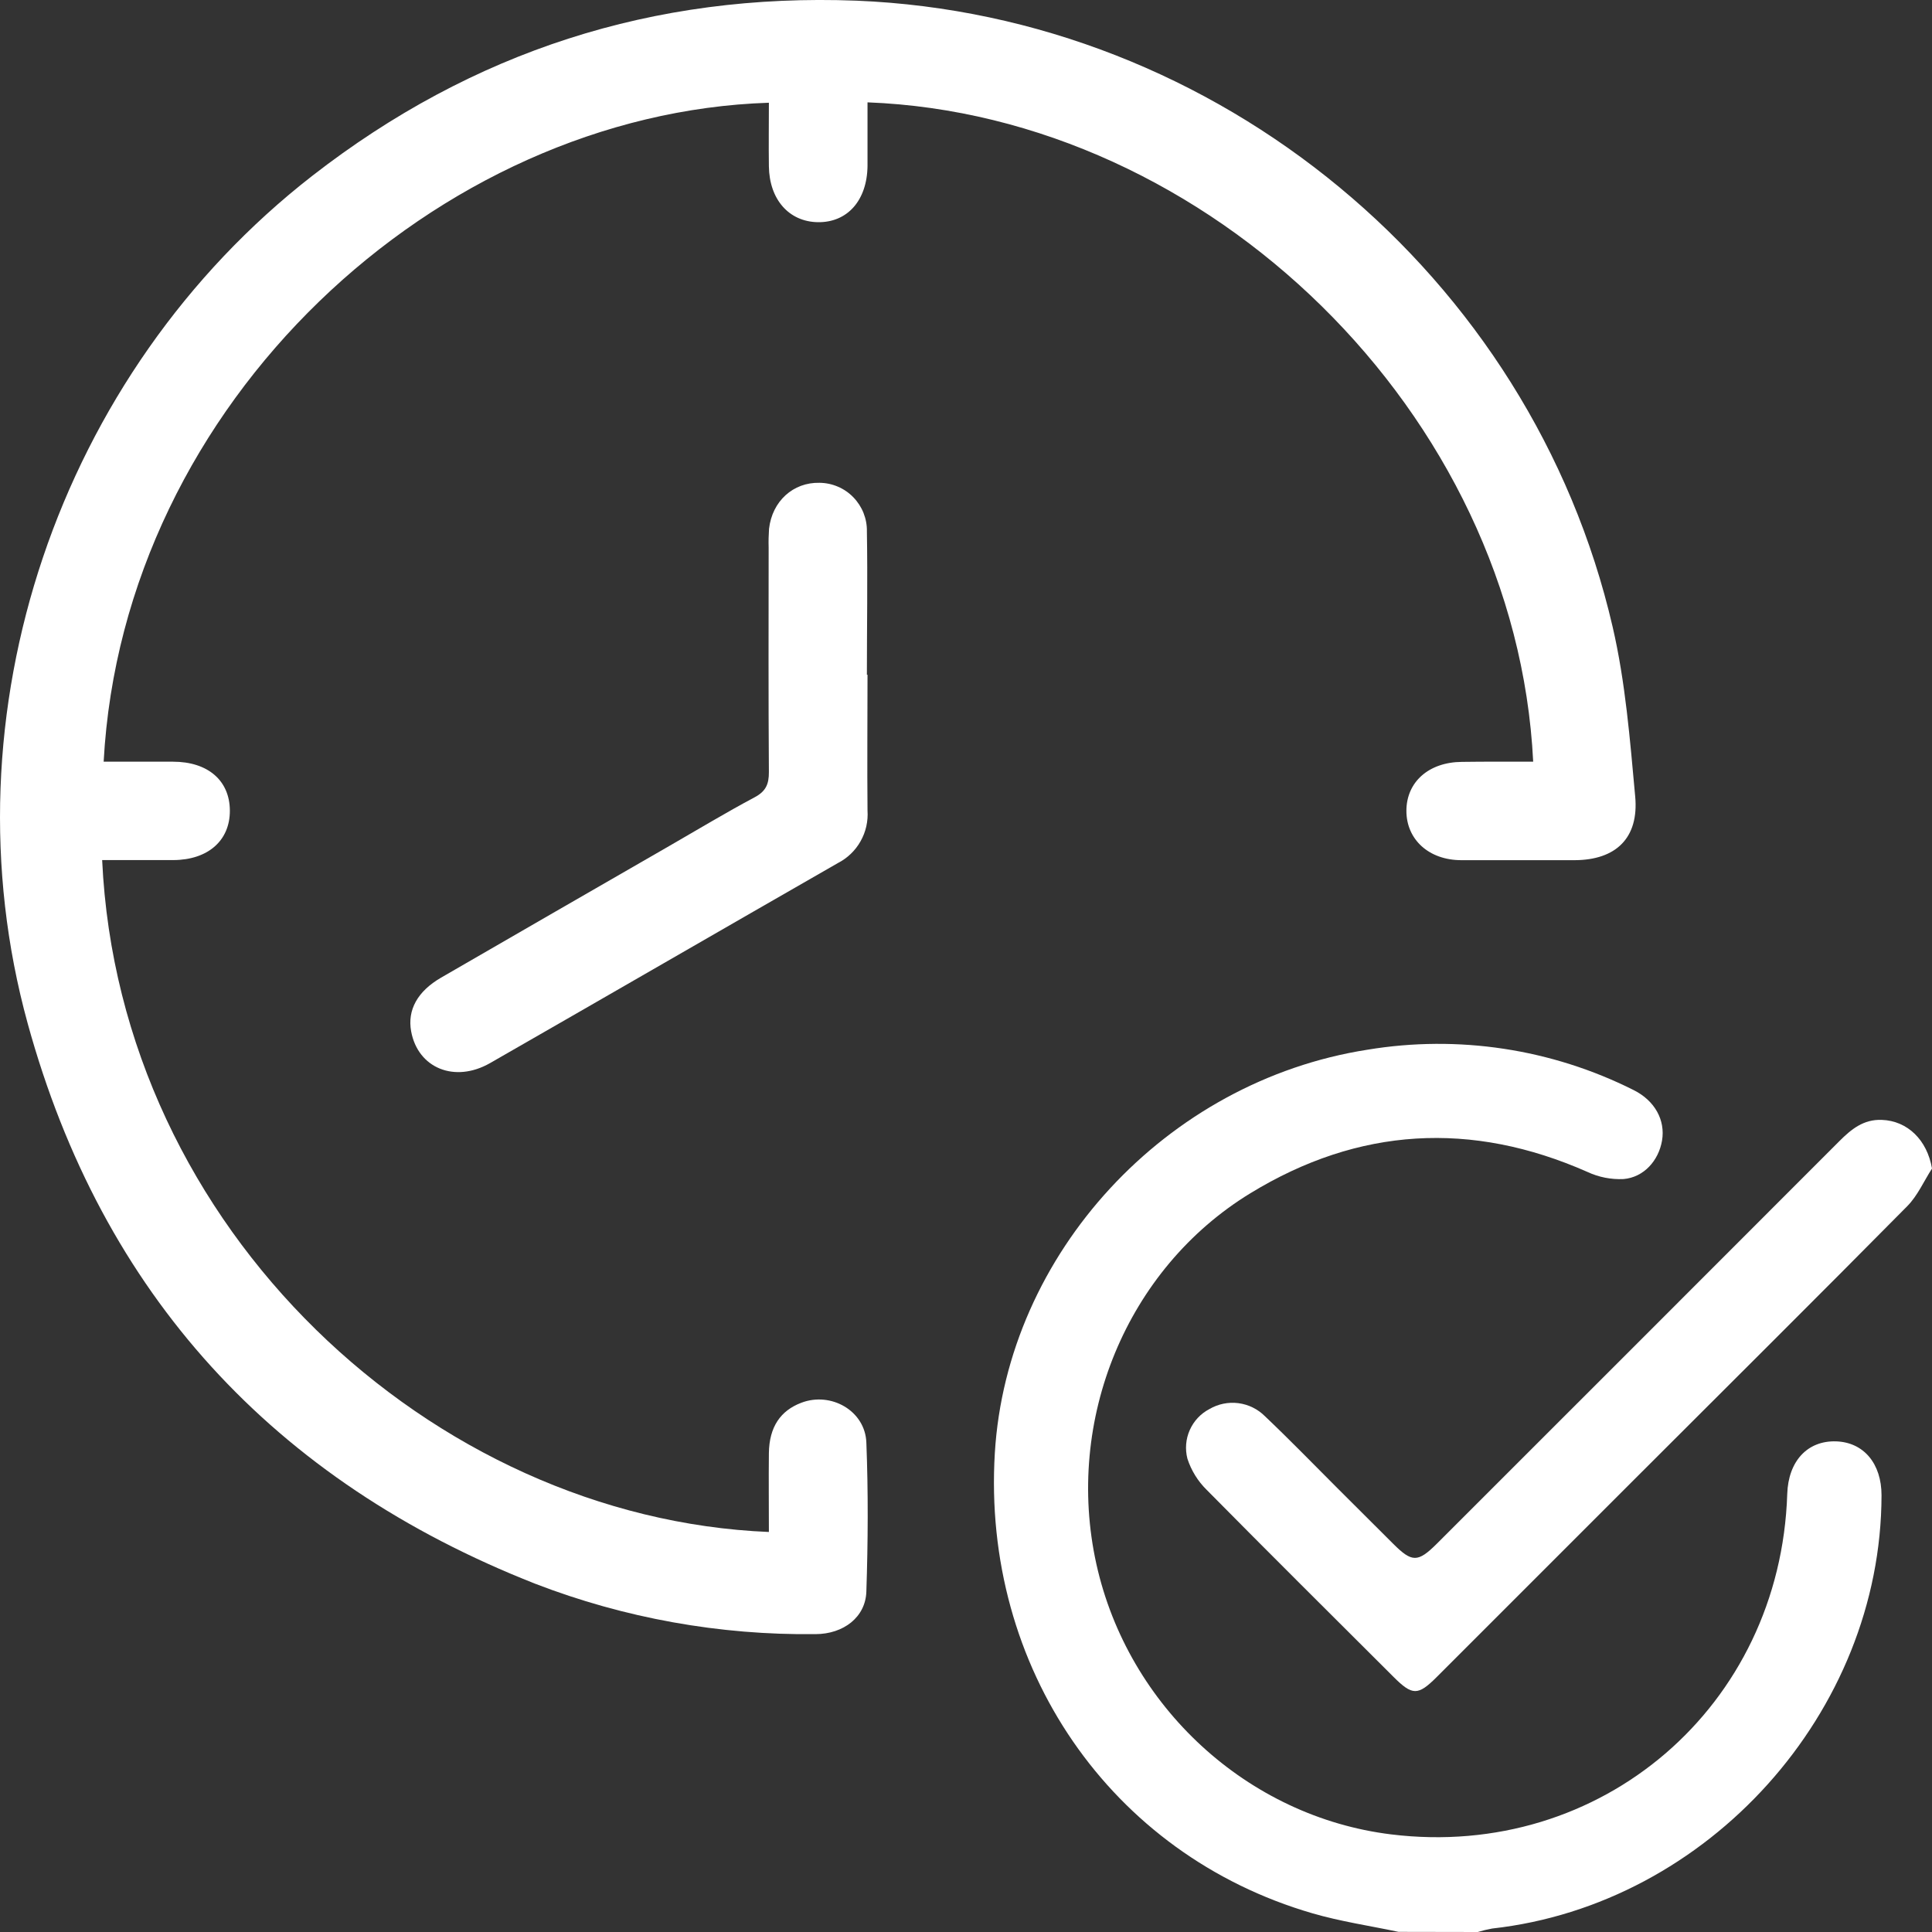
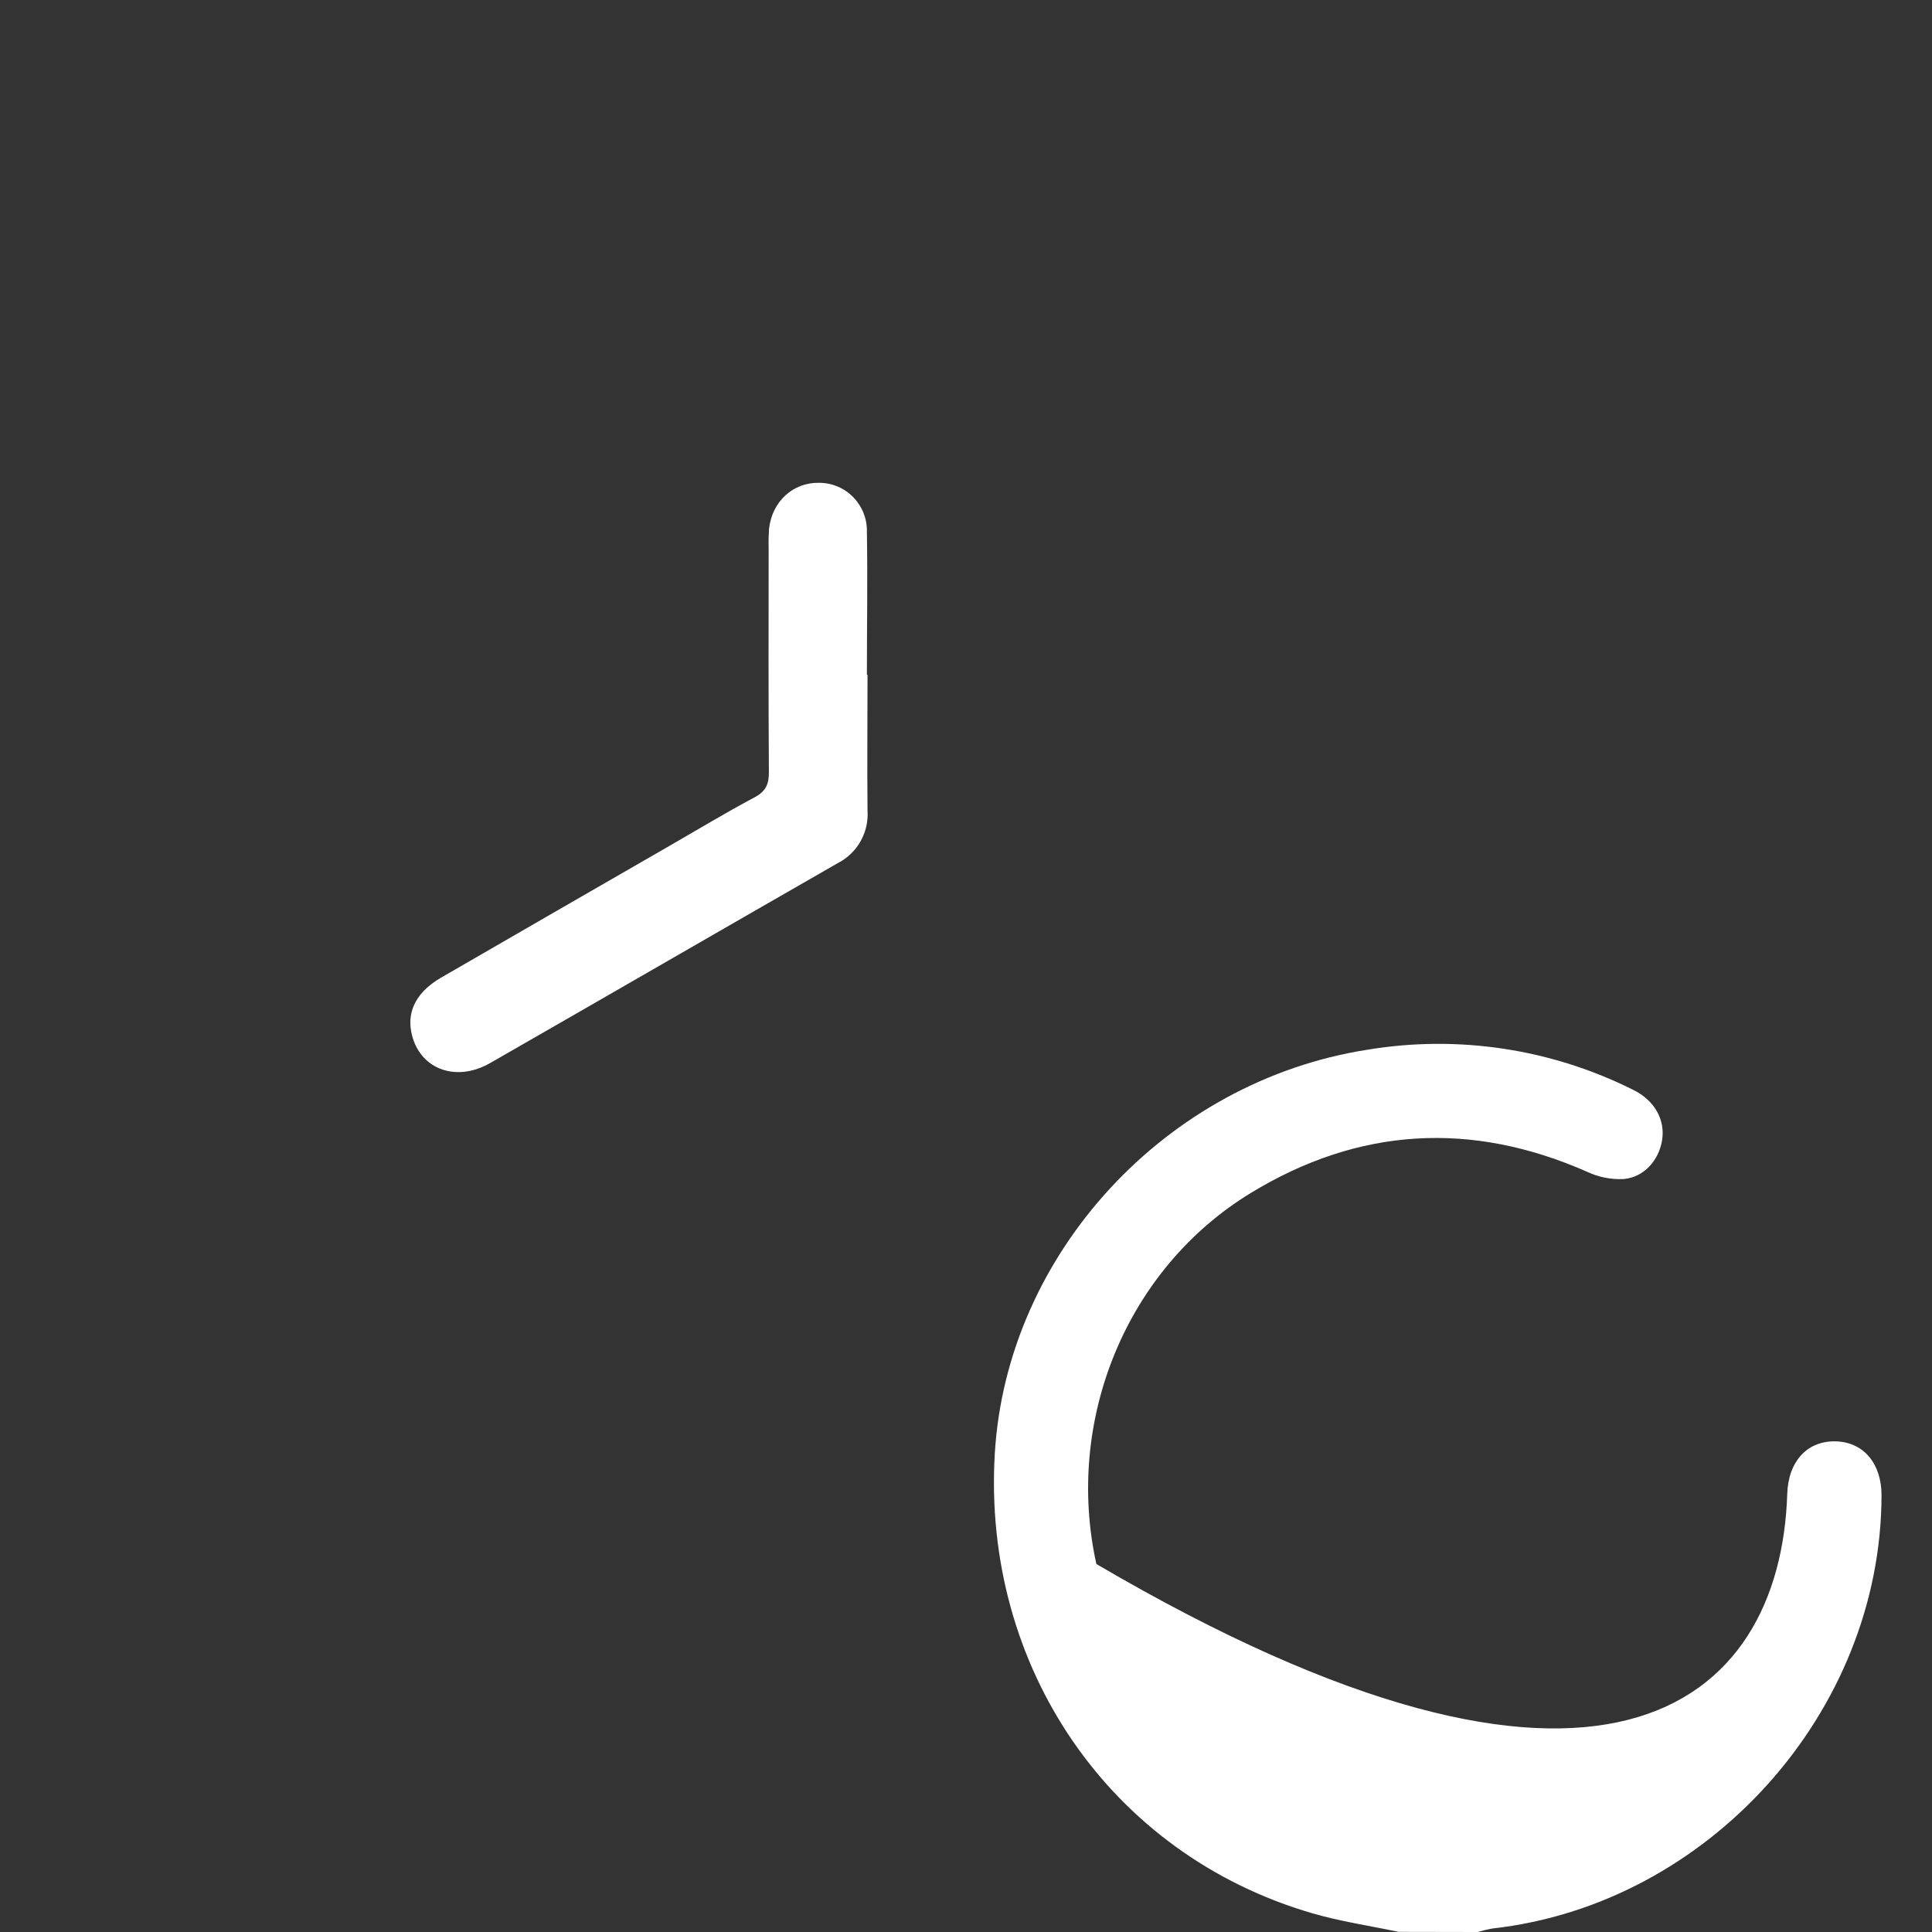
<svg xmlns="http://www.w3.org/2000/svg" width="40" height="40" viewBox="0 0 40 40" fill="none">
  <rect x="0" y="0" width="40" height="40" fill="#333333" stroke="none" />
-   <path d="M28.955 39.997C28.359 39.871 27.752 39.782 27.169 39.612C22.991 38.396 20.329 34.519 20.597 30.082C20.847 25.958 24.137 22.384 28.313 21.733C30.191 21.422 32.12 21.714 33.821 22.568C34.264 22.788 34.481 23.194 34.411 23.612C34.341 24.029 34.034 24.375 33.614 24.411C33.357 24.423 33.1 24.373 32.867 24.264C30.464 23.202 28.127 23.337 25.889 24.704C23.324 26.27 22.04 29.4 22.699 32.381C23.355 35.339 25.833 37.614 28.801 37.979C33.154 38.513 36.861 35.327 37.003 30.93C37.025 30.251 37.421 29.823 38.015 29.842C38.586 29.861 38.955 30.302 38.955 30.959C38.948 35.447 35.37 39.43 30.895 39.928C30.794 39.946 30.694 39.97 30.596 40L28.955 39.997Z" fill="white" />
-   <path d="M31.743 15.77C31.386 8.553 25.017 2.387 17.961 2.119C17.961 2.559 17.961 2.998 17.961 3.436C17.952 4.151 17.543 4.61 16.93 4.6C16.334 4.589 15.929 4.13 15.919 3.445C15.913 3.005 15.919 2.566 15.919 2.127C9.056 2.349 2.548 8.326 2.146 15.77C2.625 15.77 3.102 15.77 3.58 15.77C4.306 15.77 4.756 16.161 4.759 16.782C4.762 17.402 4.307 17.803 3.591 17.807C3.1 17.807 2.608 17.807 2.115 17.807C2.471 25.468 8.958 31.431 15.919 31.718C15.919 31.173 15.913 30.63 15.919 30.086C15.926 29.542 16.16 29.206 16.589 29.043C17.203 28.808 17.912 29.207 17.937 29.866C17.977 30.893 17.971 31.923 17.937 32.951C17.921 33.482 17.464 33.831 16.885 33.833C14.901 33.857 12.93 33.503 11.079 32.789C5.669 30.66 2.117 26.801 0.573 21.189C-1.191 14.779 1.215 7.726 6.462 3.643C9.78 1.062 13.537 -0.148 17.733 0.014C25.207 0.318 31.703 5.69 33.388 12.979C33.654 14.127 33.747 15.315 33.855 16.491C33.934 17.35 33.455 17.806 32.602 17.809C31.819 17.809 31.035 17.809 30.256 17.809C29.583 17.809 29.117 17.381 29.118 16.786C29.119 16.191 29.579 15.779 30.267 15.774C30.758 15.767 31.25 15.77 31.743 15.77Z" fill="white" />
-   <path d="M40 24.193C39.831 24.455 39.702 24.756 39.487 24.973C37.62 26.861 35.738 28.729 33.859 30.608L29.744 34.723C29.356 35.11 29.241 35.108 28.848 34.715C27.558 33.428 26.265 32.144 24.983 30.846C24.8 30.666 24.663 30.444 24.584 30.2C24.533 30.002 24.55 29.793 24.633 29.607C24.716 29.42 24.859 29.267 25.04 29.173C25.221 29.067 25.432 29.024 25.64 29.051C25.848 29.078 26.041 29.173 26.189 29.321C26.699 29.805 27.189 30.31 27.686 30.807C28.073 31.193 28.46 31.579 28.847 31.965C29.233 32.35 29.355 32.351 29.744 31.965C32.524 29.187 35.304 26.407 38.083 23.625C38.328 23.38 38.581 23.172 38.959 23.186C39.494 23.204 39.9 23.604 40 24.193Z" fill="white" />
+   <path d="M28.955 39.997C28.359 39.871 27.752 39.782 27.169 39.612C22.991 38.396 20.329 34.519 20.597 30.082C20.847 25.958 24.137 22.384 28.313 21.733C30.191 21.422 32.12 21.714 33.821 22.568C34.264 22.788 34.481 23.194 34.411 23.612C34.341 24.029 34.034 24.375 33.614 24.411C33.357 24.423 33.1 24.373 32.867 24.264C30.464 23.202 28.127 23.337 25.889 24.704C23.324 26.27 22.04 29.4 22.699 32.381C33.154 38.513 36.861 35.327 37.003 30.93C37.025 30.251 37.421 29.823 38.015 29.842C38.586 29.861 38.955 30.302 38.955 30.959C38.948 35.447 35.37 39.43 30.895 39.928C30.794 39.946 30.694 39.97 30.596 40L28.955 39.997Z" fill="white" />
  <path d="M17.961 13.969C17.961 14.908 17.952 15.848 17.961 16.78C17.976 17.002 17.927 17.223 17.817 17.417C17.709 17.61 17.545 17.767 17.347 17.869C14.945 19.246 12.548 20.634 10.145 22.011C9.414 22.428 8.651 22.115 8.512 21.351C8.432 20.911 8.643 20.524 9.132 20.241C10.708 19.329 12.285 18.42 13.862 17.512C14.448 17.175 15.028 16.824 15.624 16.507C15.857 16.383 15.92 16.234 15.919 15.985C15.908 14.437 15.913 12.888 15.914 11.339C15.91 11.209 15.913 11.079 15.922 10.949C15.987 10.376 16.422 9.983 16.967 9.996C17.098 9.997 17.227 10.024 17.348 10.076C17.468 10.127 17.577 10.202 17.668 10.296C17.759 10.39 17.831 10.501 17.879 10.622C17.927 10.744 17.951 10.874 17.948 11.004C17.965 11.992 17.948 12.982 17.948 13.971L17.961 13.969Z" fill="white" />
</svg>